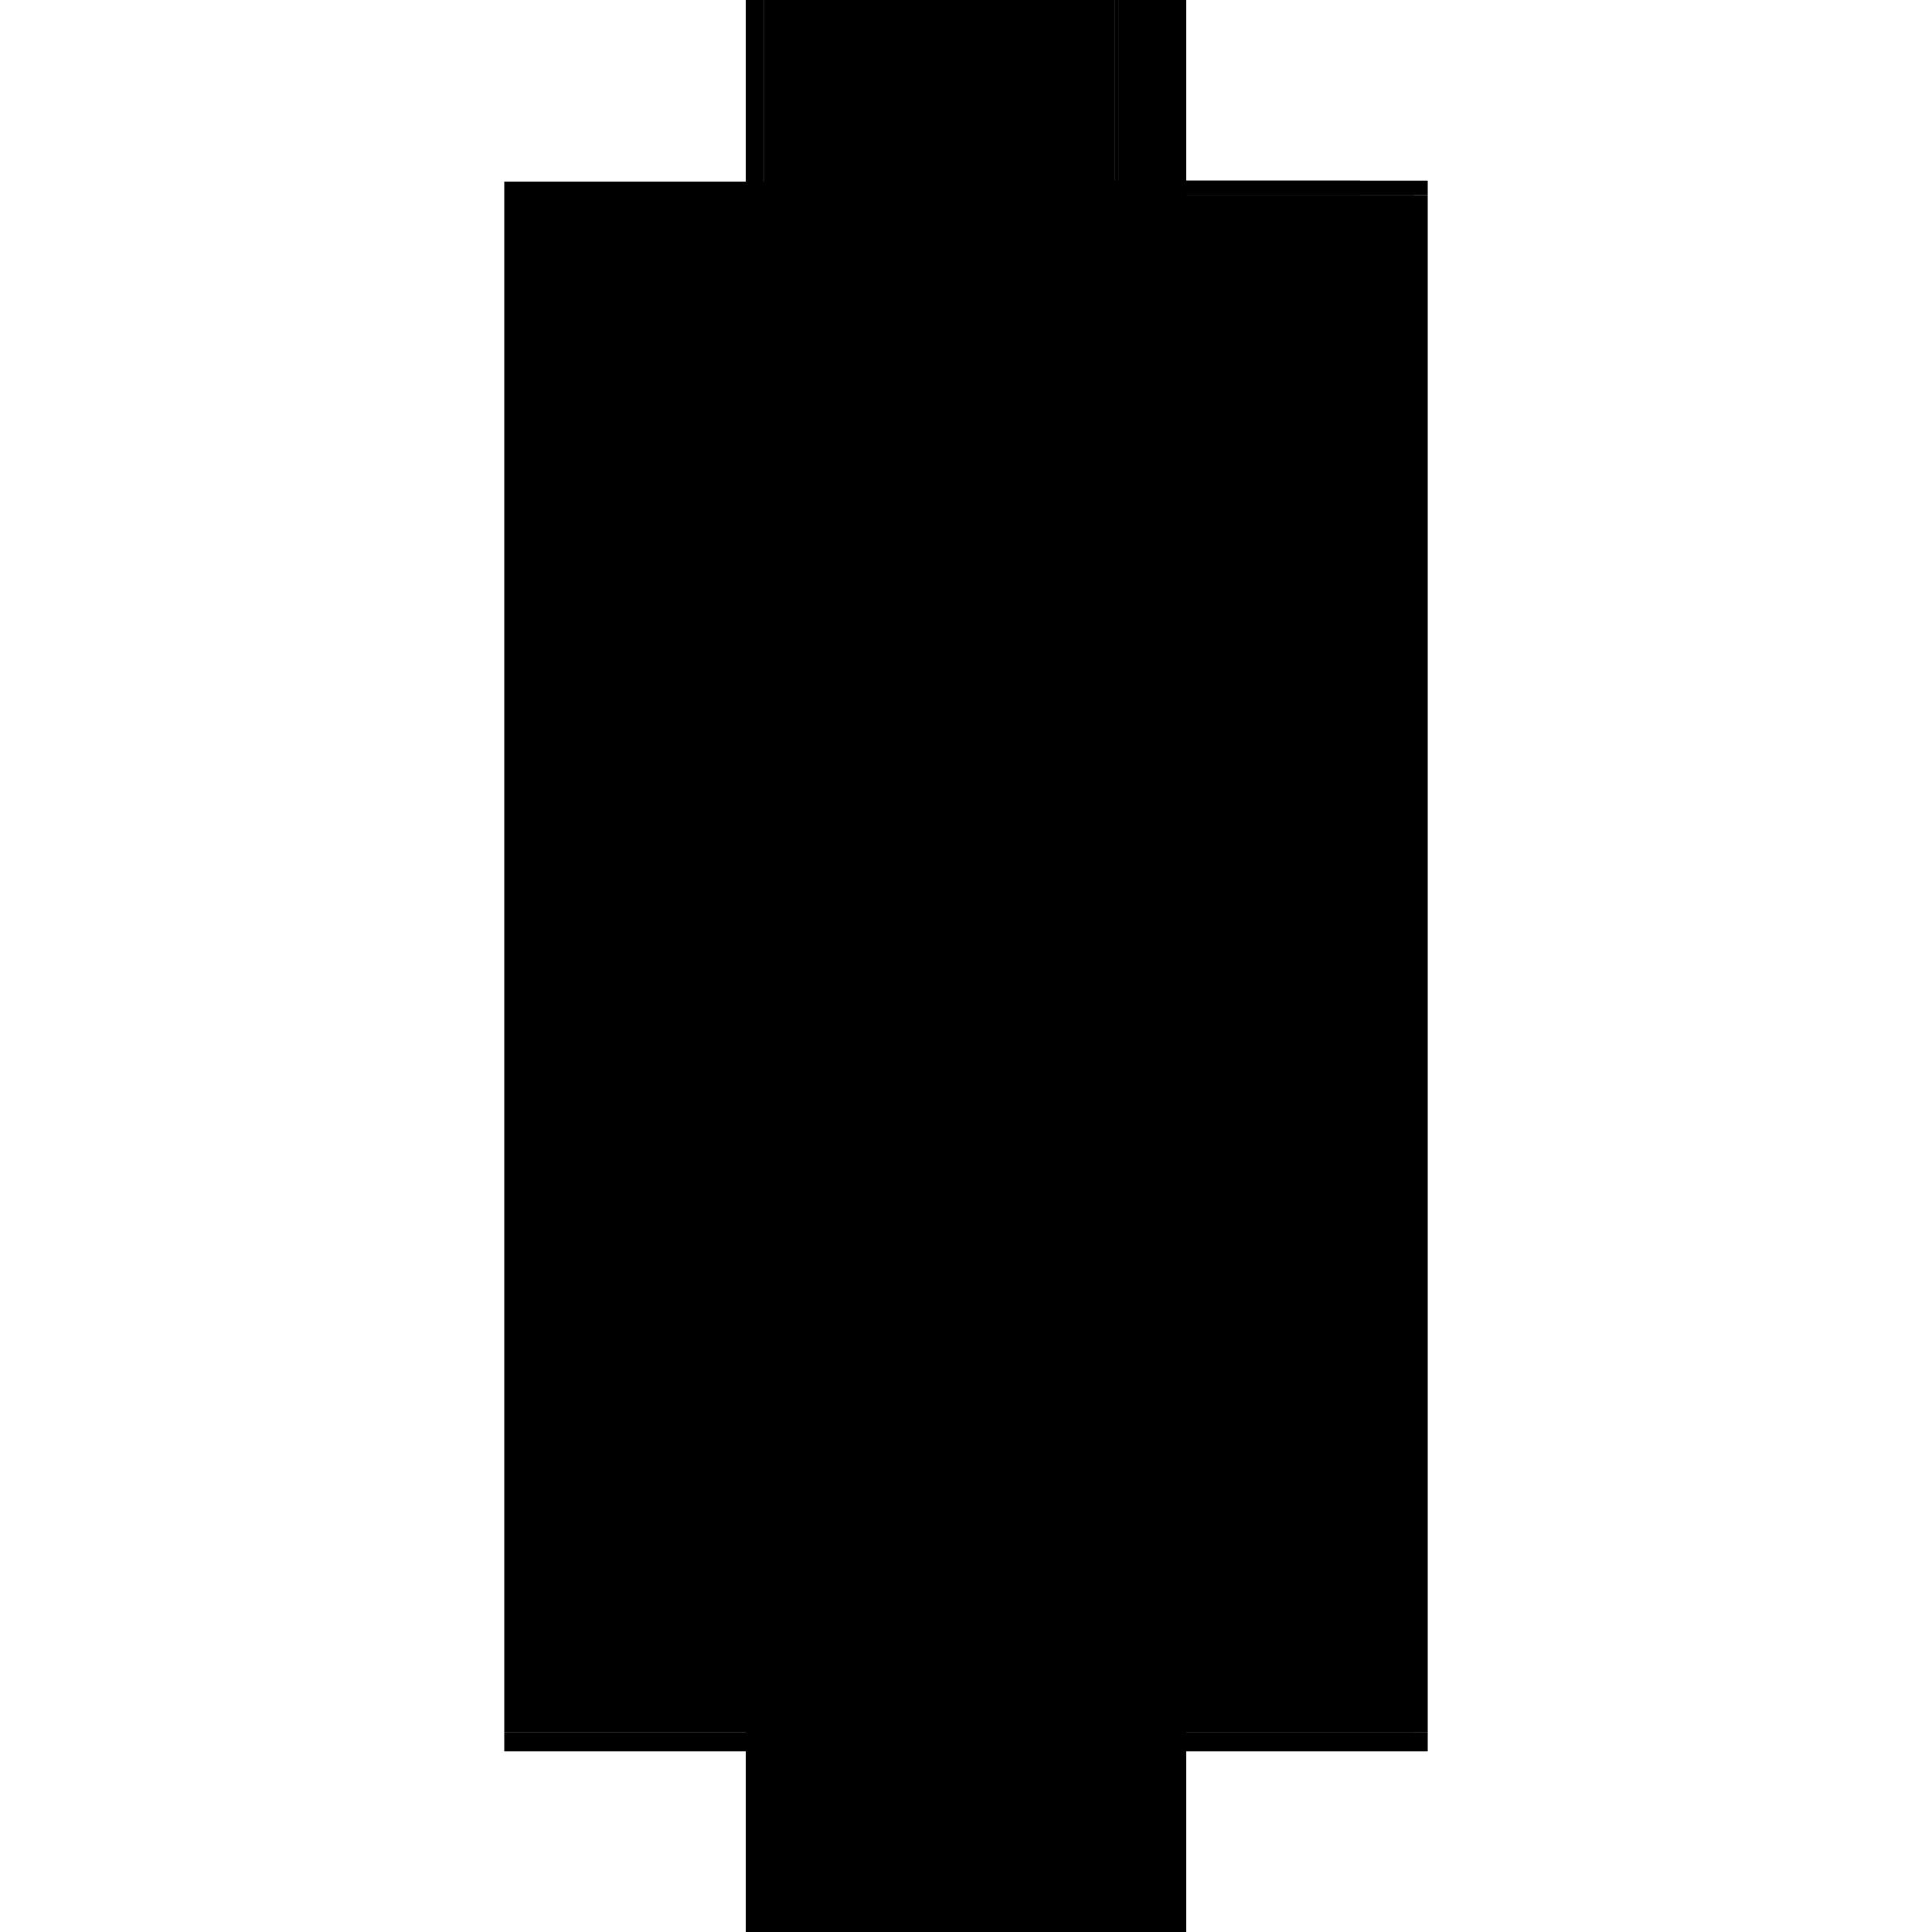
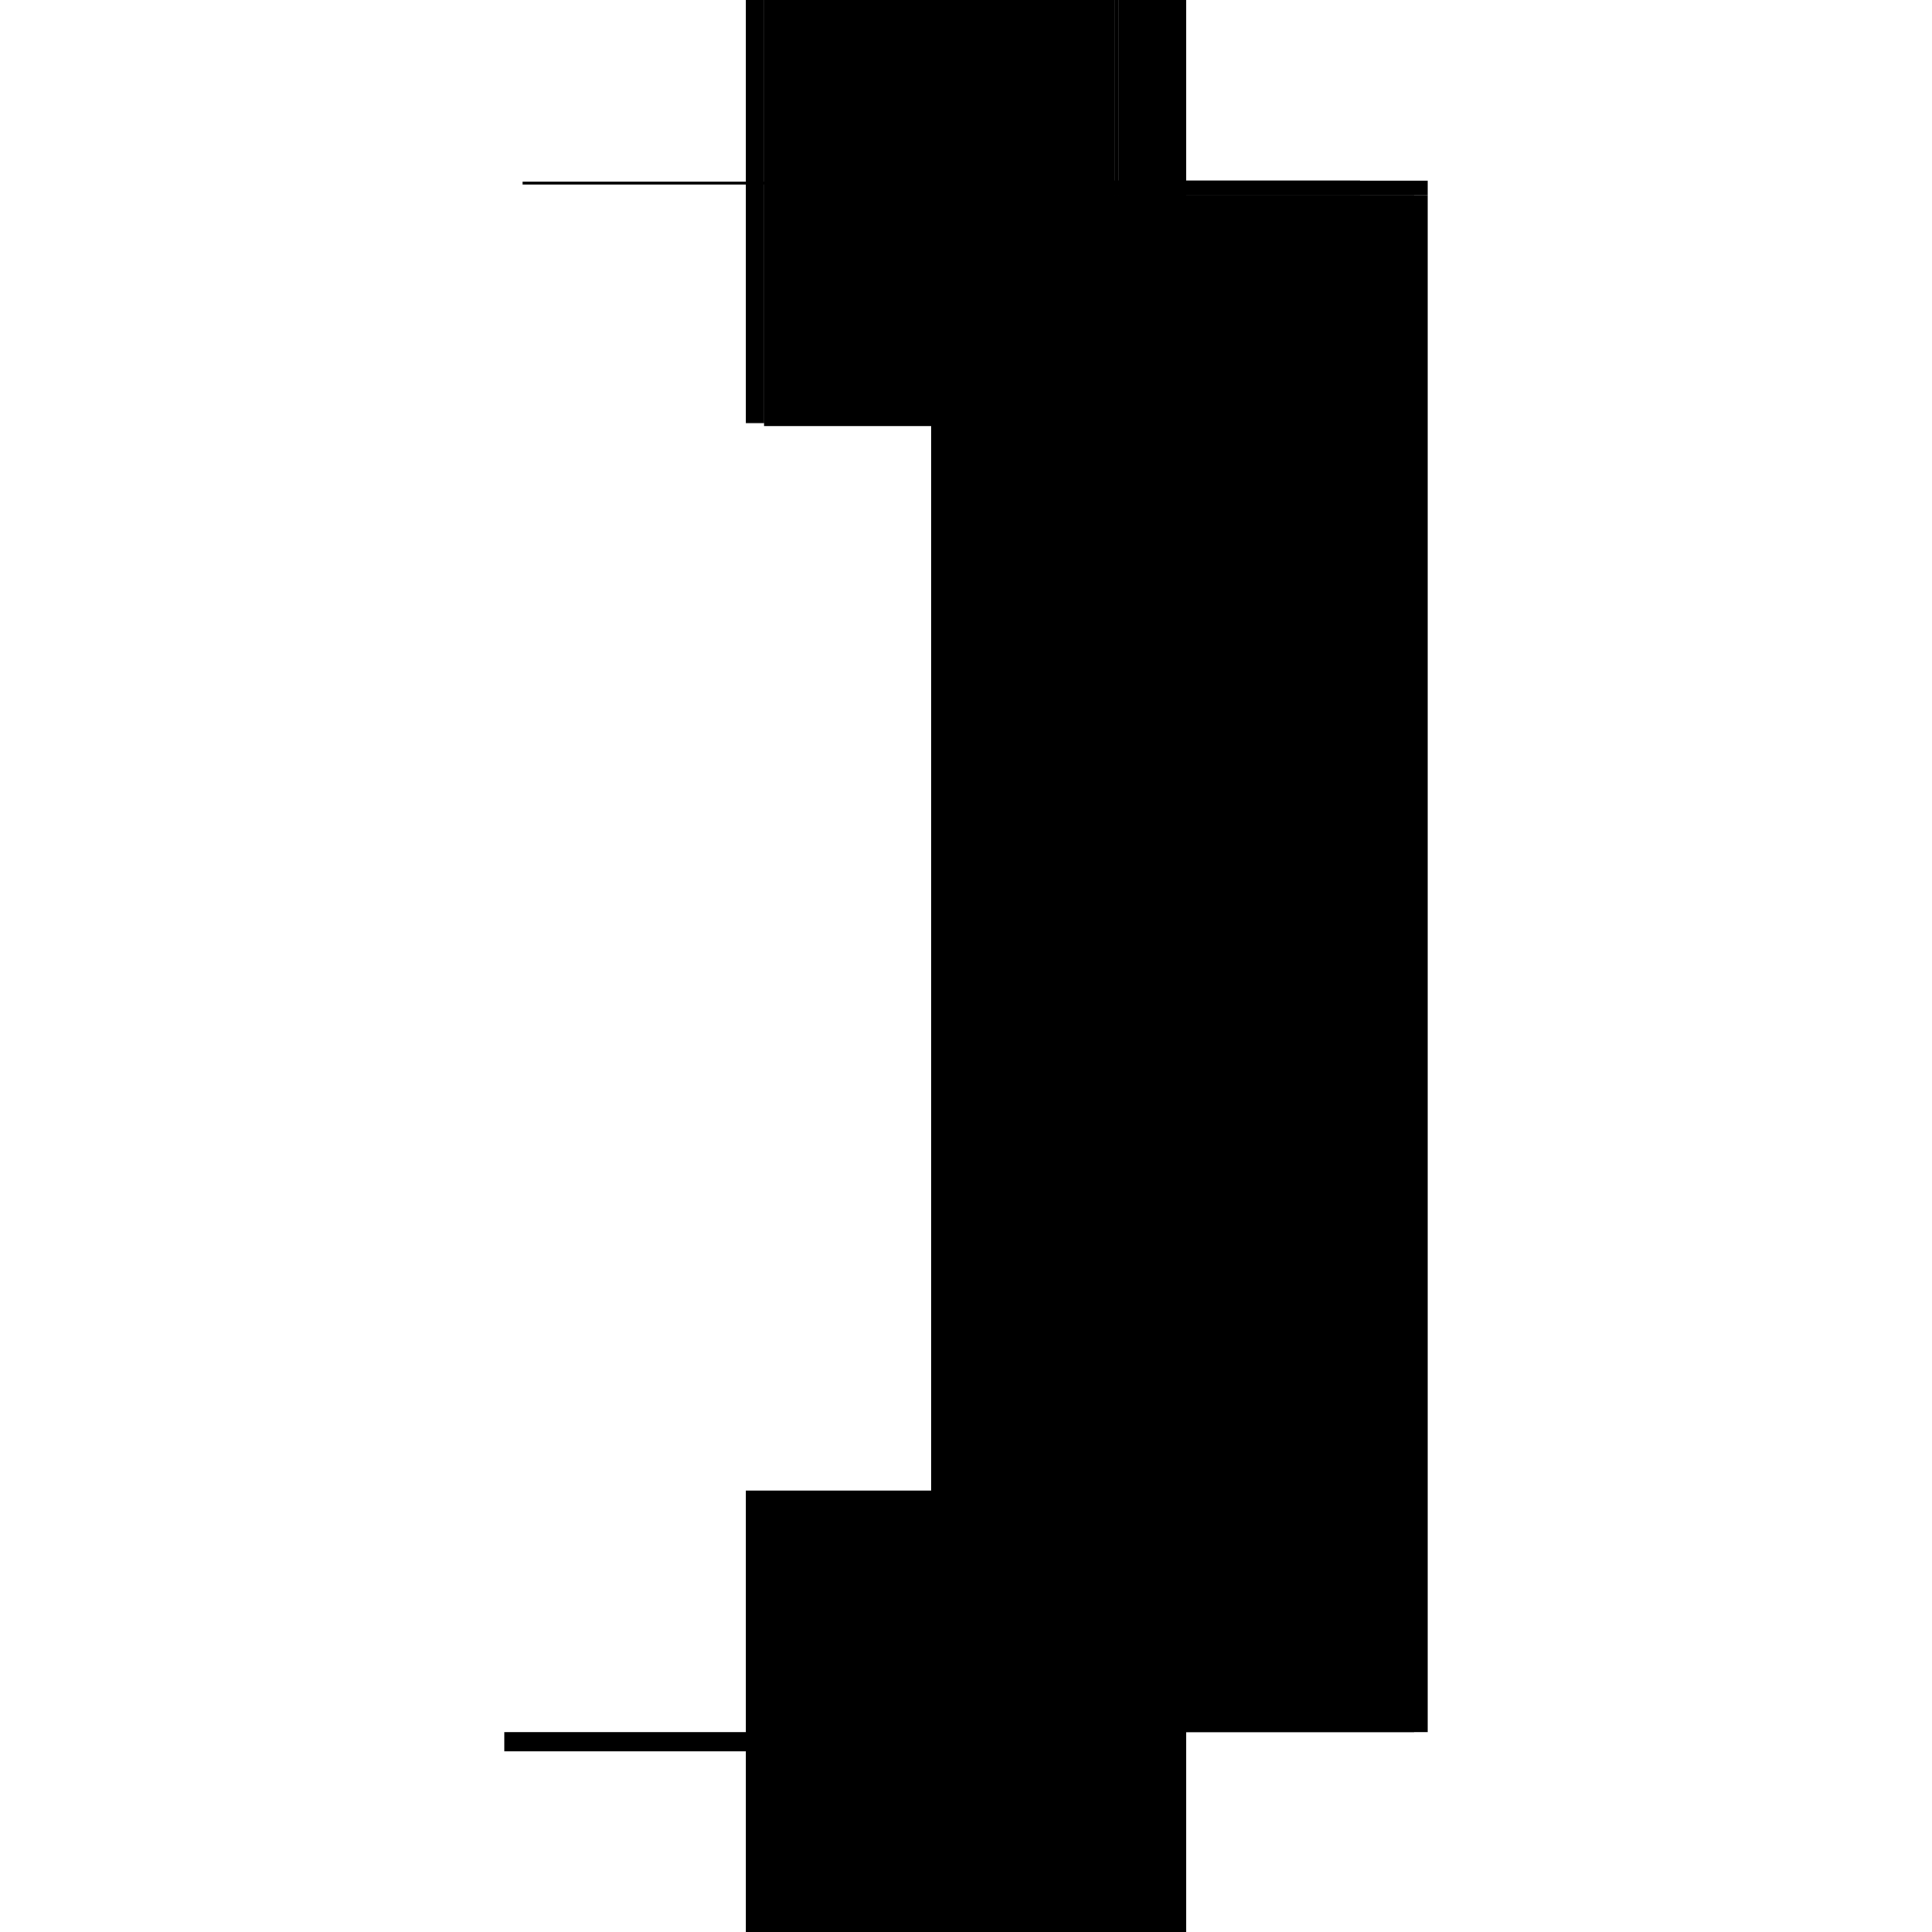
<svg xmlns="http://www.w3.org/2000/svg" baseProfile="full" height="100%" version="1.1" viewBox="-1,-1,2,2" width="100%">
  <defs>
    <style type="text/css">.vectorEffectClass {vector-effect: non-scaling-stroke;}</style>
  </defs>
-   <line class="vectorEffectClass" fill="none" stroke="black" stroke-width="0.5" x1="-0.228" x2="-0.228" y1="0.793" y2="-0.812" />
  <line class="vectorEffectClass" fill="none" stroke="black" stroke-width="0.5" x1="0.228" x2="0.228" y1="0.793" y2="-0.798" />
  <line class="vectorEffectClass" fill="none" stroke="black" stroke-width="0.5" x1="-0.228" x2="0.228" y1="0.813" y2="0.813" />
  <line class="vectorEffectClass" fill="none" stroke="black" stroke-width="0.5" x1="-0.209" x2="0.154" y1="-0.812" y2="-0.812" />
  <line class="vectorEffectClass" fill="none" stroke="black" stroke-width="0.5" x1="0.158" x2="0.228" y1="-0.813" y2="-0.813" />
-   <line class="vectorEffectClass" fill="none" stroke="black" stroke-width="0.5" x1="0.158" x2="0.228" y1="-0.812" y2="-0.812" />
  <line class="vectorEffectClass" fill="none" stroke="black" stroke-width="0.5" x1="-0.228" x2="-0.228" y1="0.813" y2="0.793" />
-   <line class="vectorEffectClass" fill="none" stroke="black" stroke-width="0.5" x1="0.228" x2="0.228" y1="0.813" y2="0.793" />
  <line class="vectorEffectClass" fill="none" stroke="black" stroke-width="0.5" x1="-0.228" x2="-0.209" y1="-0.812" y2="-0.812" />
  <line class="vectorEffectClass" fill="none" stroke="black" stroke-width="0.5" x1="0.228" x2="0.228" y1="-0.798" y2="-0.812" />
  <line class="vectorEffectClass" fill="none" stroke="black" stroke-width="0.5" x1="0.154" x2="0.158" y1="-0.812" y2="-0.812" />
  <line class="vectorEffectClass" fill="none" stroke="black" stroke-dasharray="5.0 5.0" stroke-width="0.5" x1="0.214" x2="0.214" y1="0.793" y2="-0.798" />
  <line class="vectorEffectClass" fill="none" stroke="black" stroke-dasharray="5.0 5.0" stroke-width="0.5" x1="-0.228" x2="0.214" y1="0.793" y2="0.793" />
  <line class="vectorEffectClass" fill="none" stroke="black" stroke-dasharray="5.0 5.0" stroke-width="0.5" x1="-0.209" x2="0.154" y1="-0.809" y2="-0.809" />
  <line class="vectorEffectClass" fill="none" stroke="black" stroke-dasharray="5.0 5.0" stroke-width="0.5" x1="0.158" x2="0.214" y1="-0.798" y2="-0.798" />
  <line class="vectorEffectClass" fill="none" stroke="black" stroke-dasharray="5.0 5.0" stroke-width="0.5" x1="0.214" x2="0.228" y1="0.793" y2="0.793" />
  <line class="vectorEffectClass" fill="none" stroke="black" stroke-dasharray="5.0 5.0" stroke-width="0.5" x1="0.158" x2="0.158" y1="-0.798" y2="-0.812" />
  <line class="vectorEffectClass" fill="none" stroke="black" stroke-dasharray="5.0 5.0" stroke-width="0.5" x1="0.214" x2="0.228" y1="-0.798" y2="-0.798" />
  <line class="vectorEffectClass" fill="none" stroke="black" stroke-dasharray="5.0 5.0" stroke-width="0.5" x1="-0.209" x2="-0.209" y1="-0.809" y2="-0.812" />
  <line class="vectorEffectClass" fill="none" stroke="black" stroke-dasharray="5.0 5.0" stroke-width="0.5" x1="0.154" x2="0.154" y1="-0.809" y2="-0.812" />
  <line class="vectorEffectClass" fill="none" stroke="black" stroke-dasharray="5.0 5.0" stroke-width="0.5" x1="0.158" x2="0.158" y1="-0.812" y2="-0.813" />
  <line class="vectorEffectClass" fill="none" stroke="black" stroke-dasharray="5.0 5.0" stroke-width="0.5" x1="0.228" x2="0.228" y1="-0.812" y2="-0.813" />
</svg>